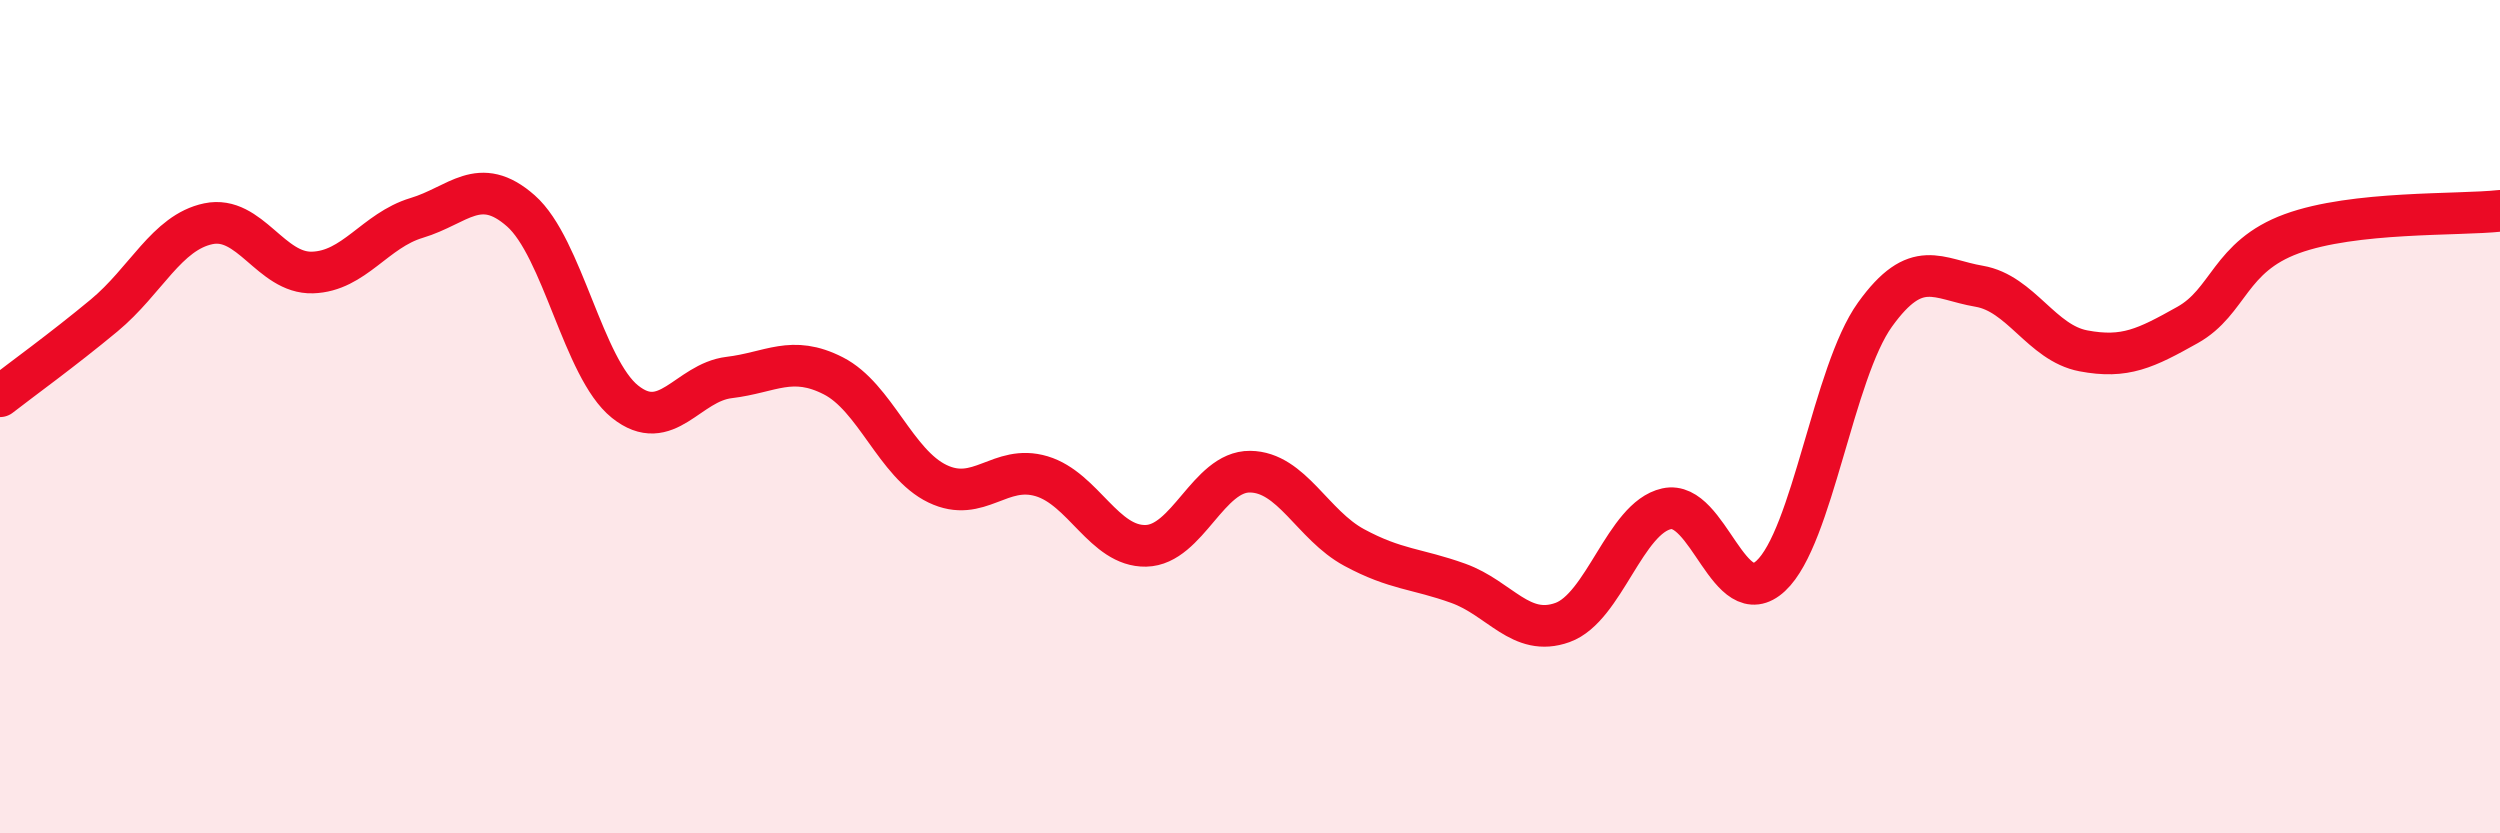
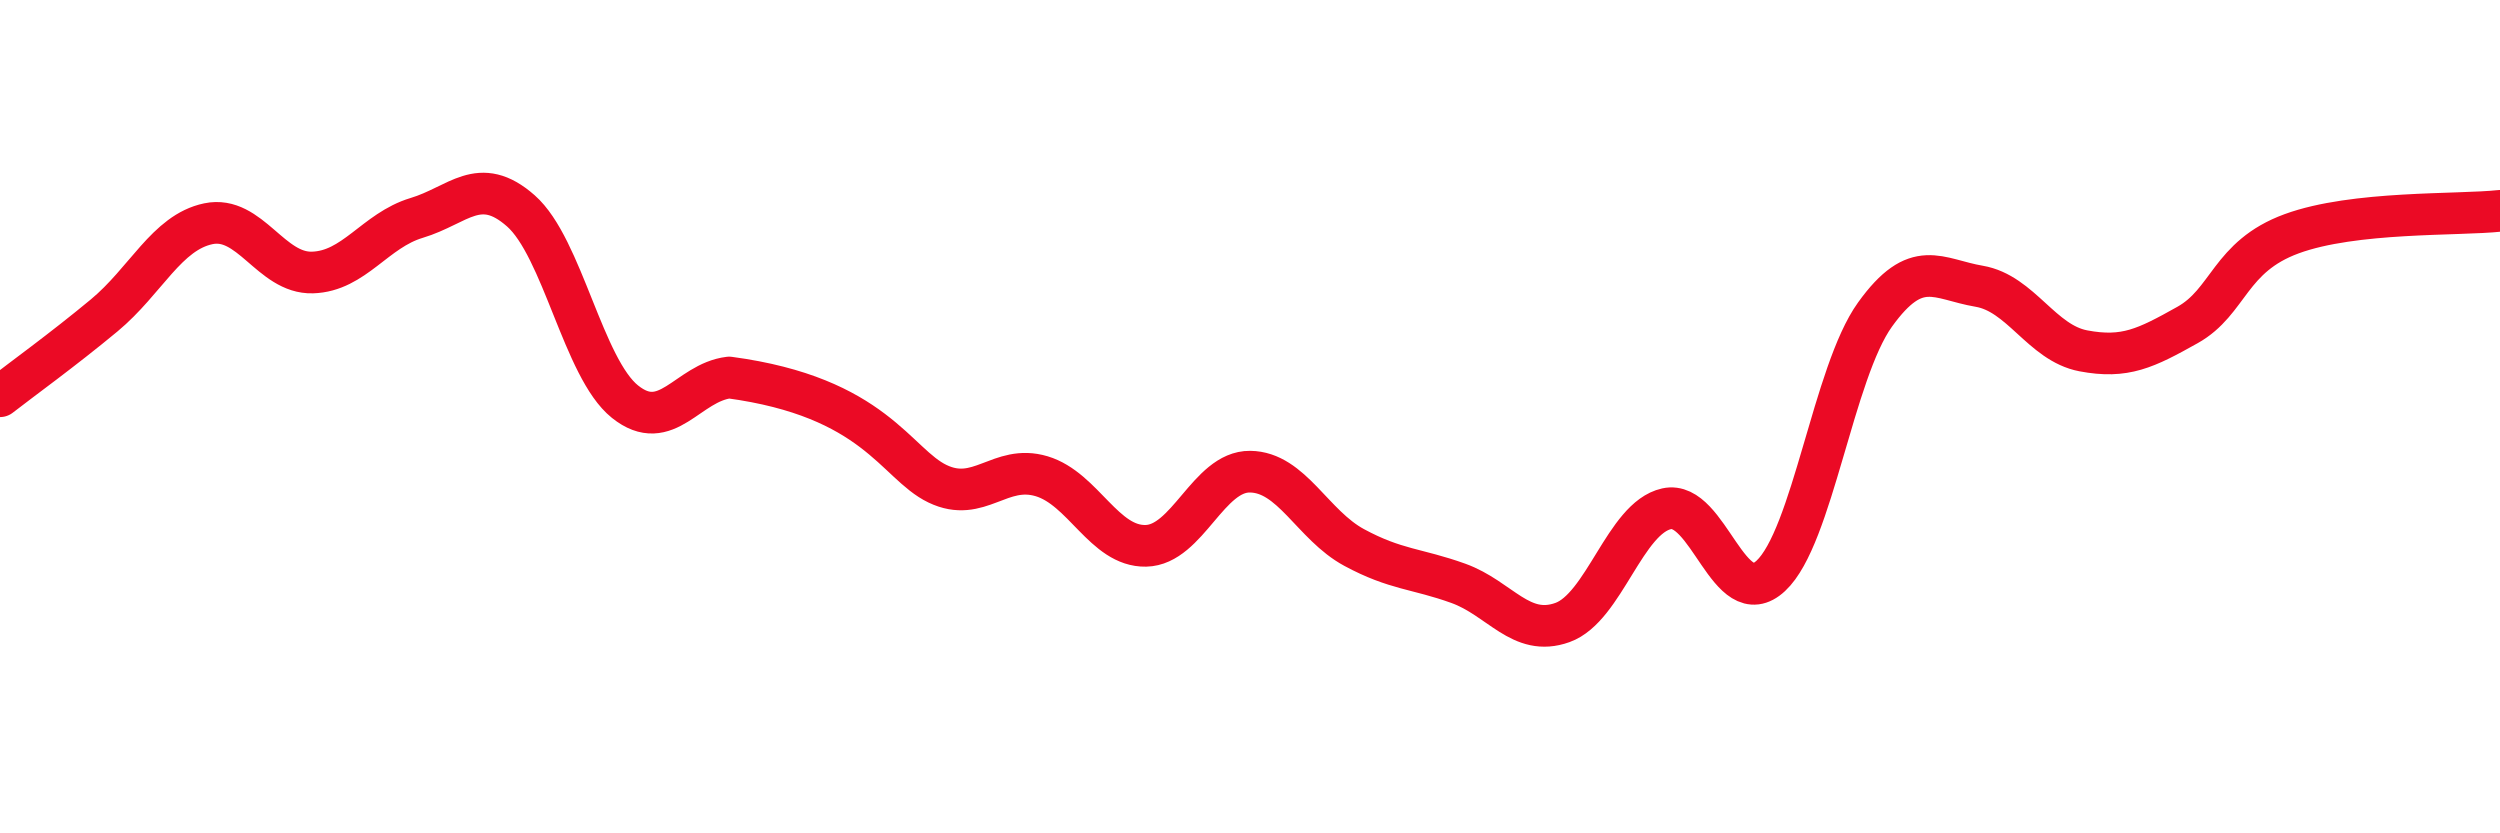
<svg xmlns="http://www.w3.org/2000/svg" width="60" height="20" viewBox="0 0 60 20">
-   <path d="M 0,9.51 C 0.5,9.12 1.5,8.4 2.5,7.57 C 3.5,6.74 4,5.58 5,5.37 C 6,5.16 6.5,6.57 7.5,6.54 C 8.5,6.51 9,5.53 10,5.23 C 11,4.93 11.5,4.18 12.5,5.06 C 13.5,5.94 14,8.84 15,9.64 C 16,10.44 16.5,9.18 17.5,9.06 C 18.5,8.94 19,8.51 20,9.02 C 21,9.53 21.5,11.13 22.5,11.61 C 23.5,12.09 24,11.13 25,11.43 C 26,11.73 26.5,13.12 27.5,13.1 C 28.5,13.08 29,11.31 30,11.32 C 31,11.33 31.5,12.6 32.5,13.14 C 33.5,13.68 34,13.64 35,14 C 36,14.36 36.5,15.3 37.5,14.94 C 38.5,14.58 39,12.43 40,12.21 C 41,11.99 41.5,14.75 42.5,13.82 C 43.5,12.89 44,8.94 45,7.55 C 46,6.16 46.5,6.7 47.5,6.87 C 48.5,7.04 49,8.23 50,8.42 C 51,8.61 51.5,8.36 52.5,7.8 C 53.5,7.24 53.5,6.16 55,5.61 C 56.5,5.06 59,5.17 60,5.06L60 20L0 20Z" fill="#EB0A25" opacity="0.1" stroke-linecap="round" stroke-linejoin="round" />
-   <path d="M 0,9.51 C 0.5,9.12 1.5,8.4 2.5,7.57 C 3.5,6.74 4,5.58 5,5.37 C 6,5.16 6.5,6.57 7.5,6.54 C 8.5,6.51 9,5.53 10,5.23 C 11,4.93 11.5,4.18 12.5,5.06 C 13.5,5.94 14,8.84 15,9.64 C 16,10.44 16.5,9.18 17.5,9.06 C 18.5,8.94 19,8.51 20,9.02 C 21,9.53 21.5,11.13 22.5,11.61 C 23.5,12.09 24,11.13 25,11.43 C 26,11.73 26.5,13.12 27.5,13.1 C 28.5,13.08 29,11.31 30,11.32 C 31,11.33 31.5,12.6 32.5,13.14 C 33.5,13.68 34,13.64 35,14 C 36,14.36 36.5,15.3 37.5,14.94 C 38.5,14.58 39,12.43 40,12.21 C 41,11.99 41.5,14.75 42.5,13.82 C 43.5,12.89 44,8.94 45,7.55 C 46,6.16 46.5,6.7 47.5,6.87 C 48.5,7.04 49,8.23 50,8.42 C 51,8.61 51.5,8.36 52.5,7.8 C 53.5,7.24 53.5,6.16 55,5.61 C 56.5,5.06 59,5.17 60,5.06" stroke="#EB0A25" stroke-width="1" fill="none" stroke-linecap="round" stroke-linejoin="round" />
+   <path d="M 0,9.51 C 0.5,9.12 1.5,8.4 2.5,7.57 C 3.5,6.74 4,5.58 5,5.37 C 6,5.16 6.5,6.57 7.5,6.54 C 8.5,6.51 9,5.53 10,5.23 C 11,4.93 11.5,4.18 12.5,5.06 C 13.5,5.94 14,8.84 15,9.64 C 16,10.44 16.5,9.18 17.5,9.06 C 21,9.53 21.5,11.13 22.5,11.61 C 23.5,12.09 24,11.13 25,11.43 C 26,11.73 26.5,13.12 27.5,13.1 C 28.5,13.08 29,11.31 30,11.32 C 31,11.33 31.5,12.6 32.5,13.14 C 33.5,13.68 34,13.64 35,14 C 36,14.36 36.5,15.3 37.5,14.94 C 38.5,14.58 39,12.43 40,12.21 C 41,11.99 41.5,14.75 42.5,13.82 C 43.5,12.89 44,8.94 45,7.55 C 46,6.16 46.5,6.7 47.5,6.87 C 48.5,7.04 49,8.23 50,8.42 C 51,8.61 51.5,8.36 52.5,7.8 C 53.5,7.24 53.5,6.16 55,5.61 C 56.5,5.06 59,5.17 60,5.06" stroke="#EB0A25" stroke-width="1" fill="none" stroke-linecap="round" stroke-linejoin="round" />
</svg>